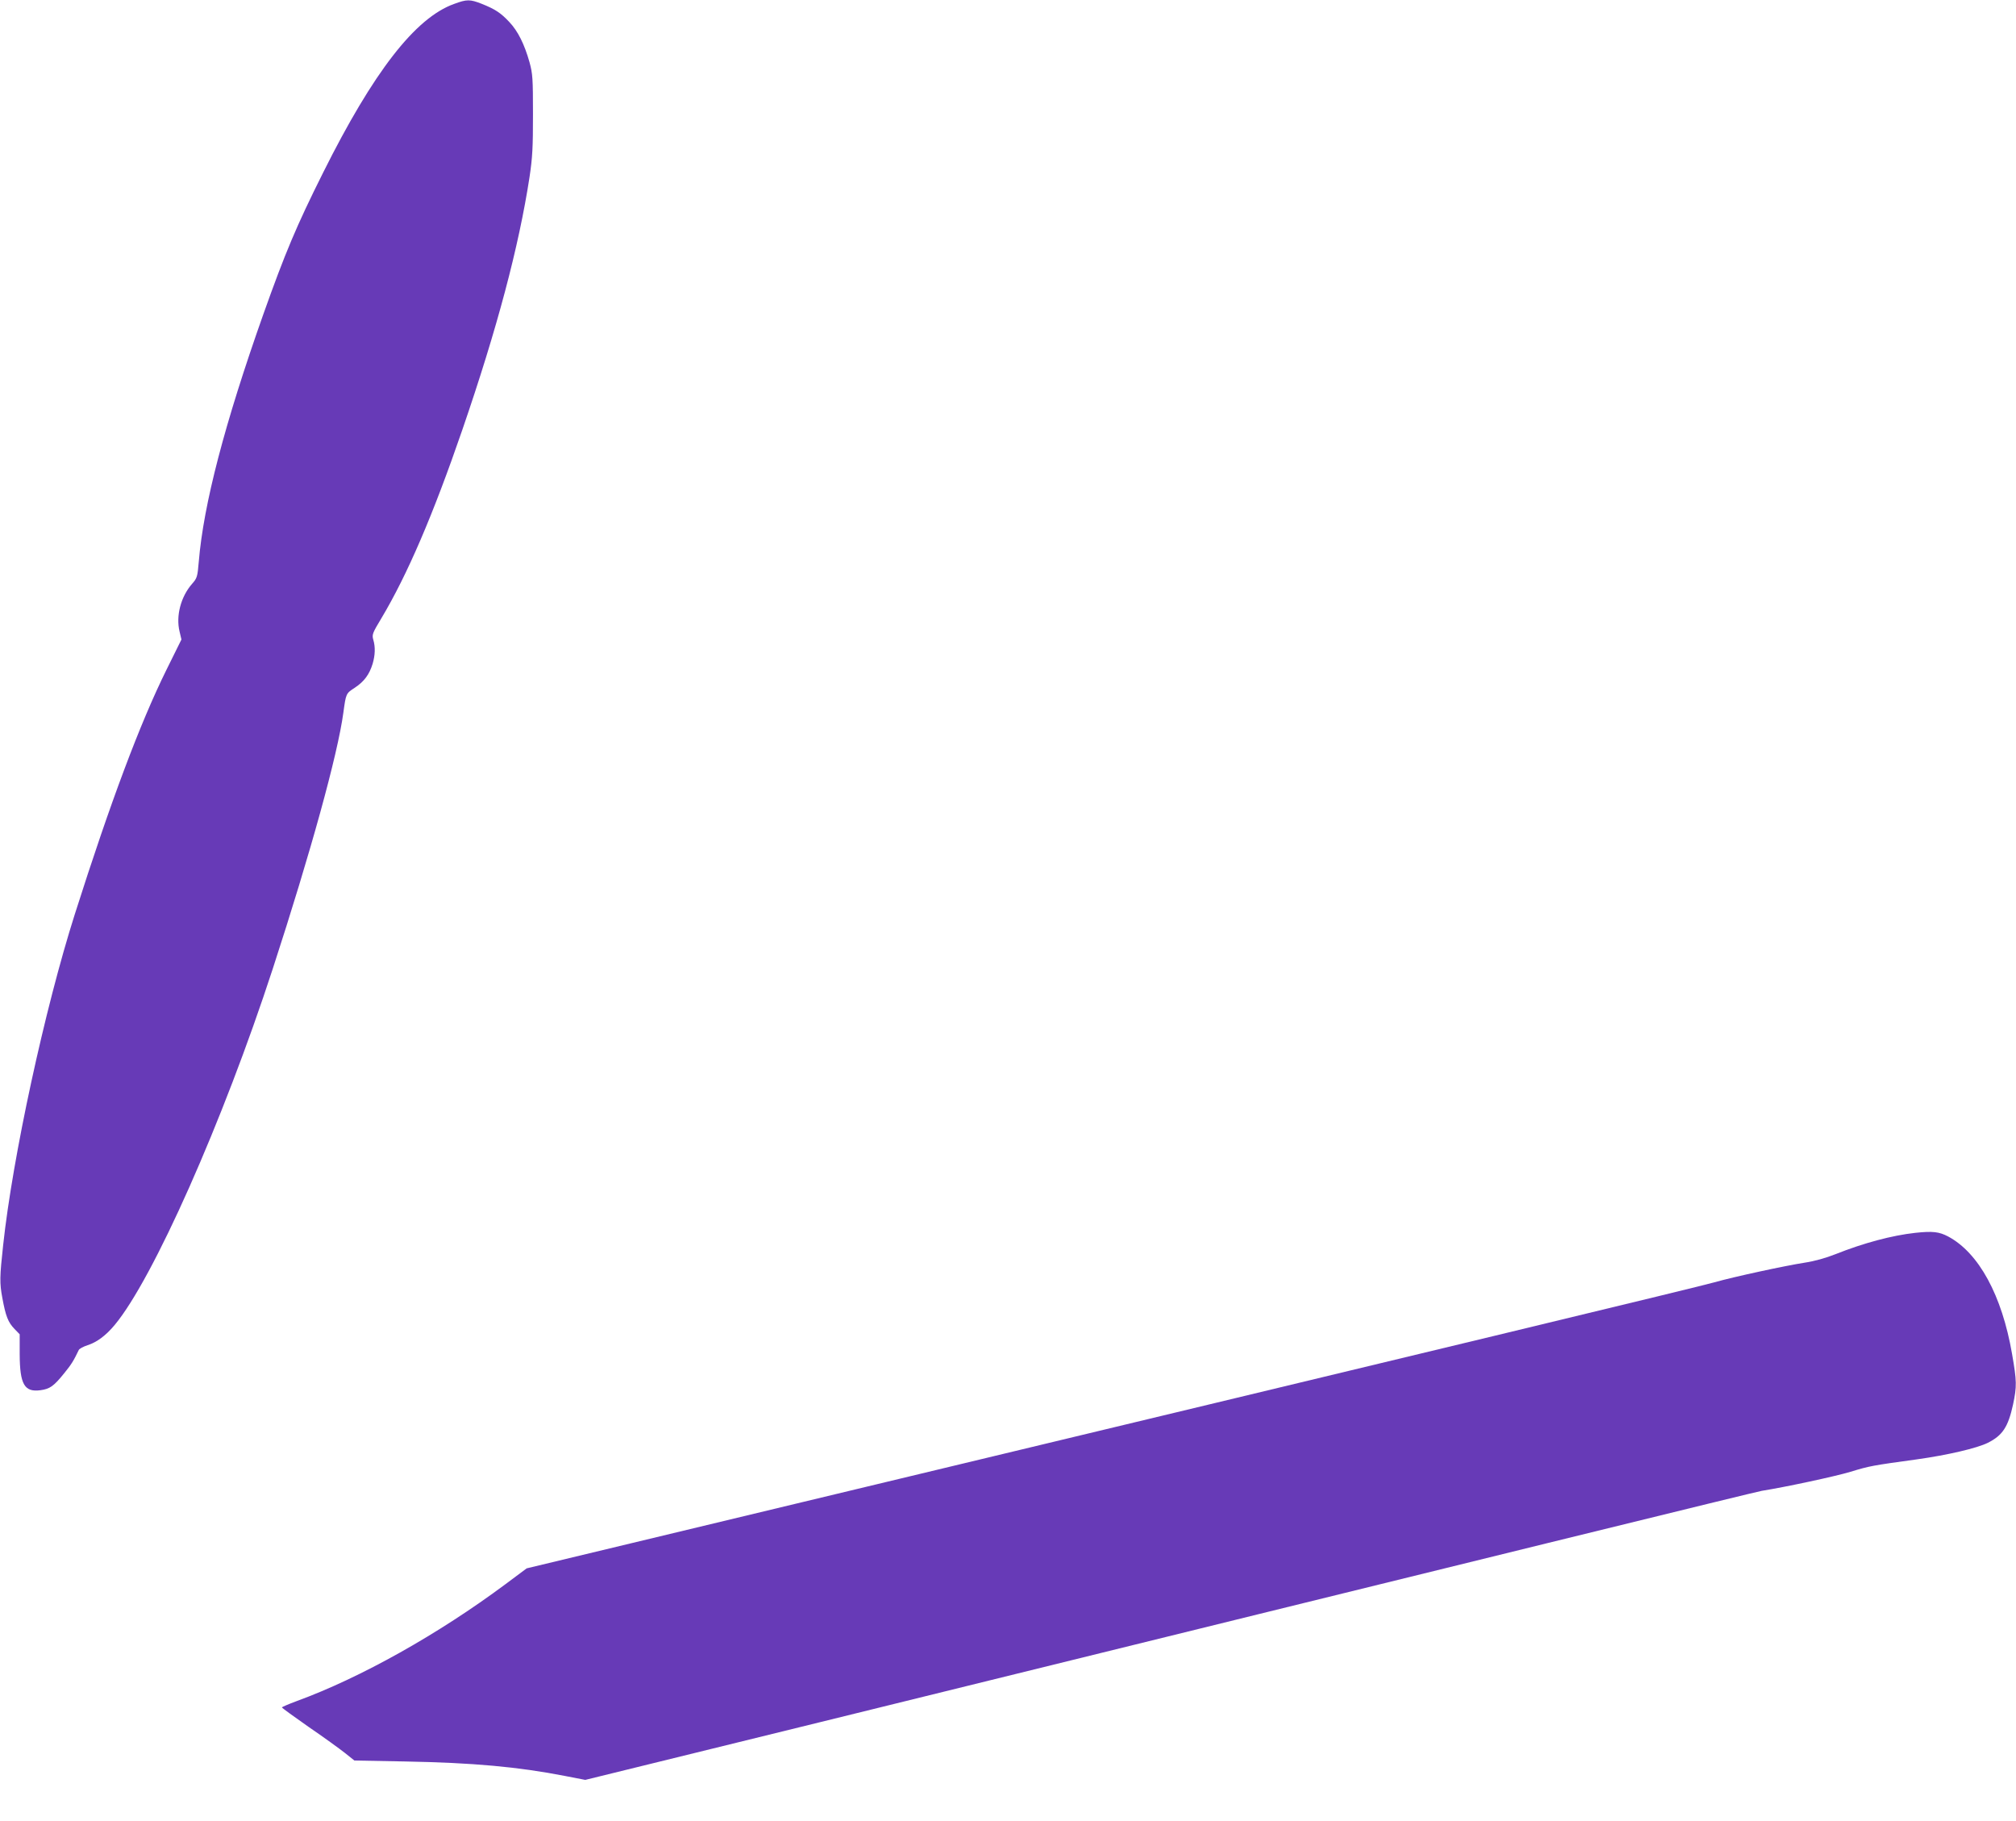
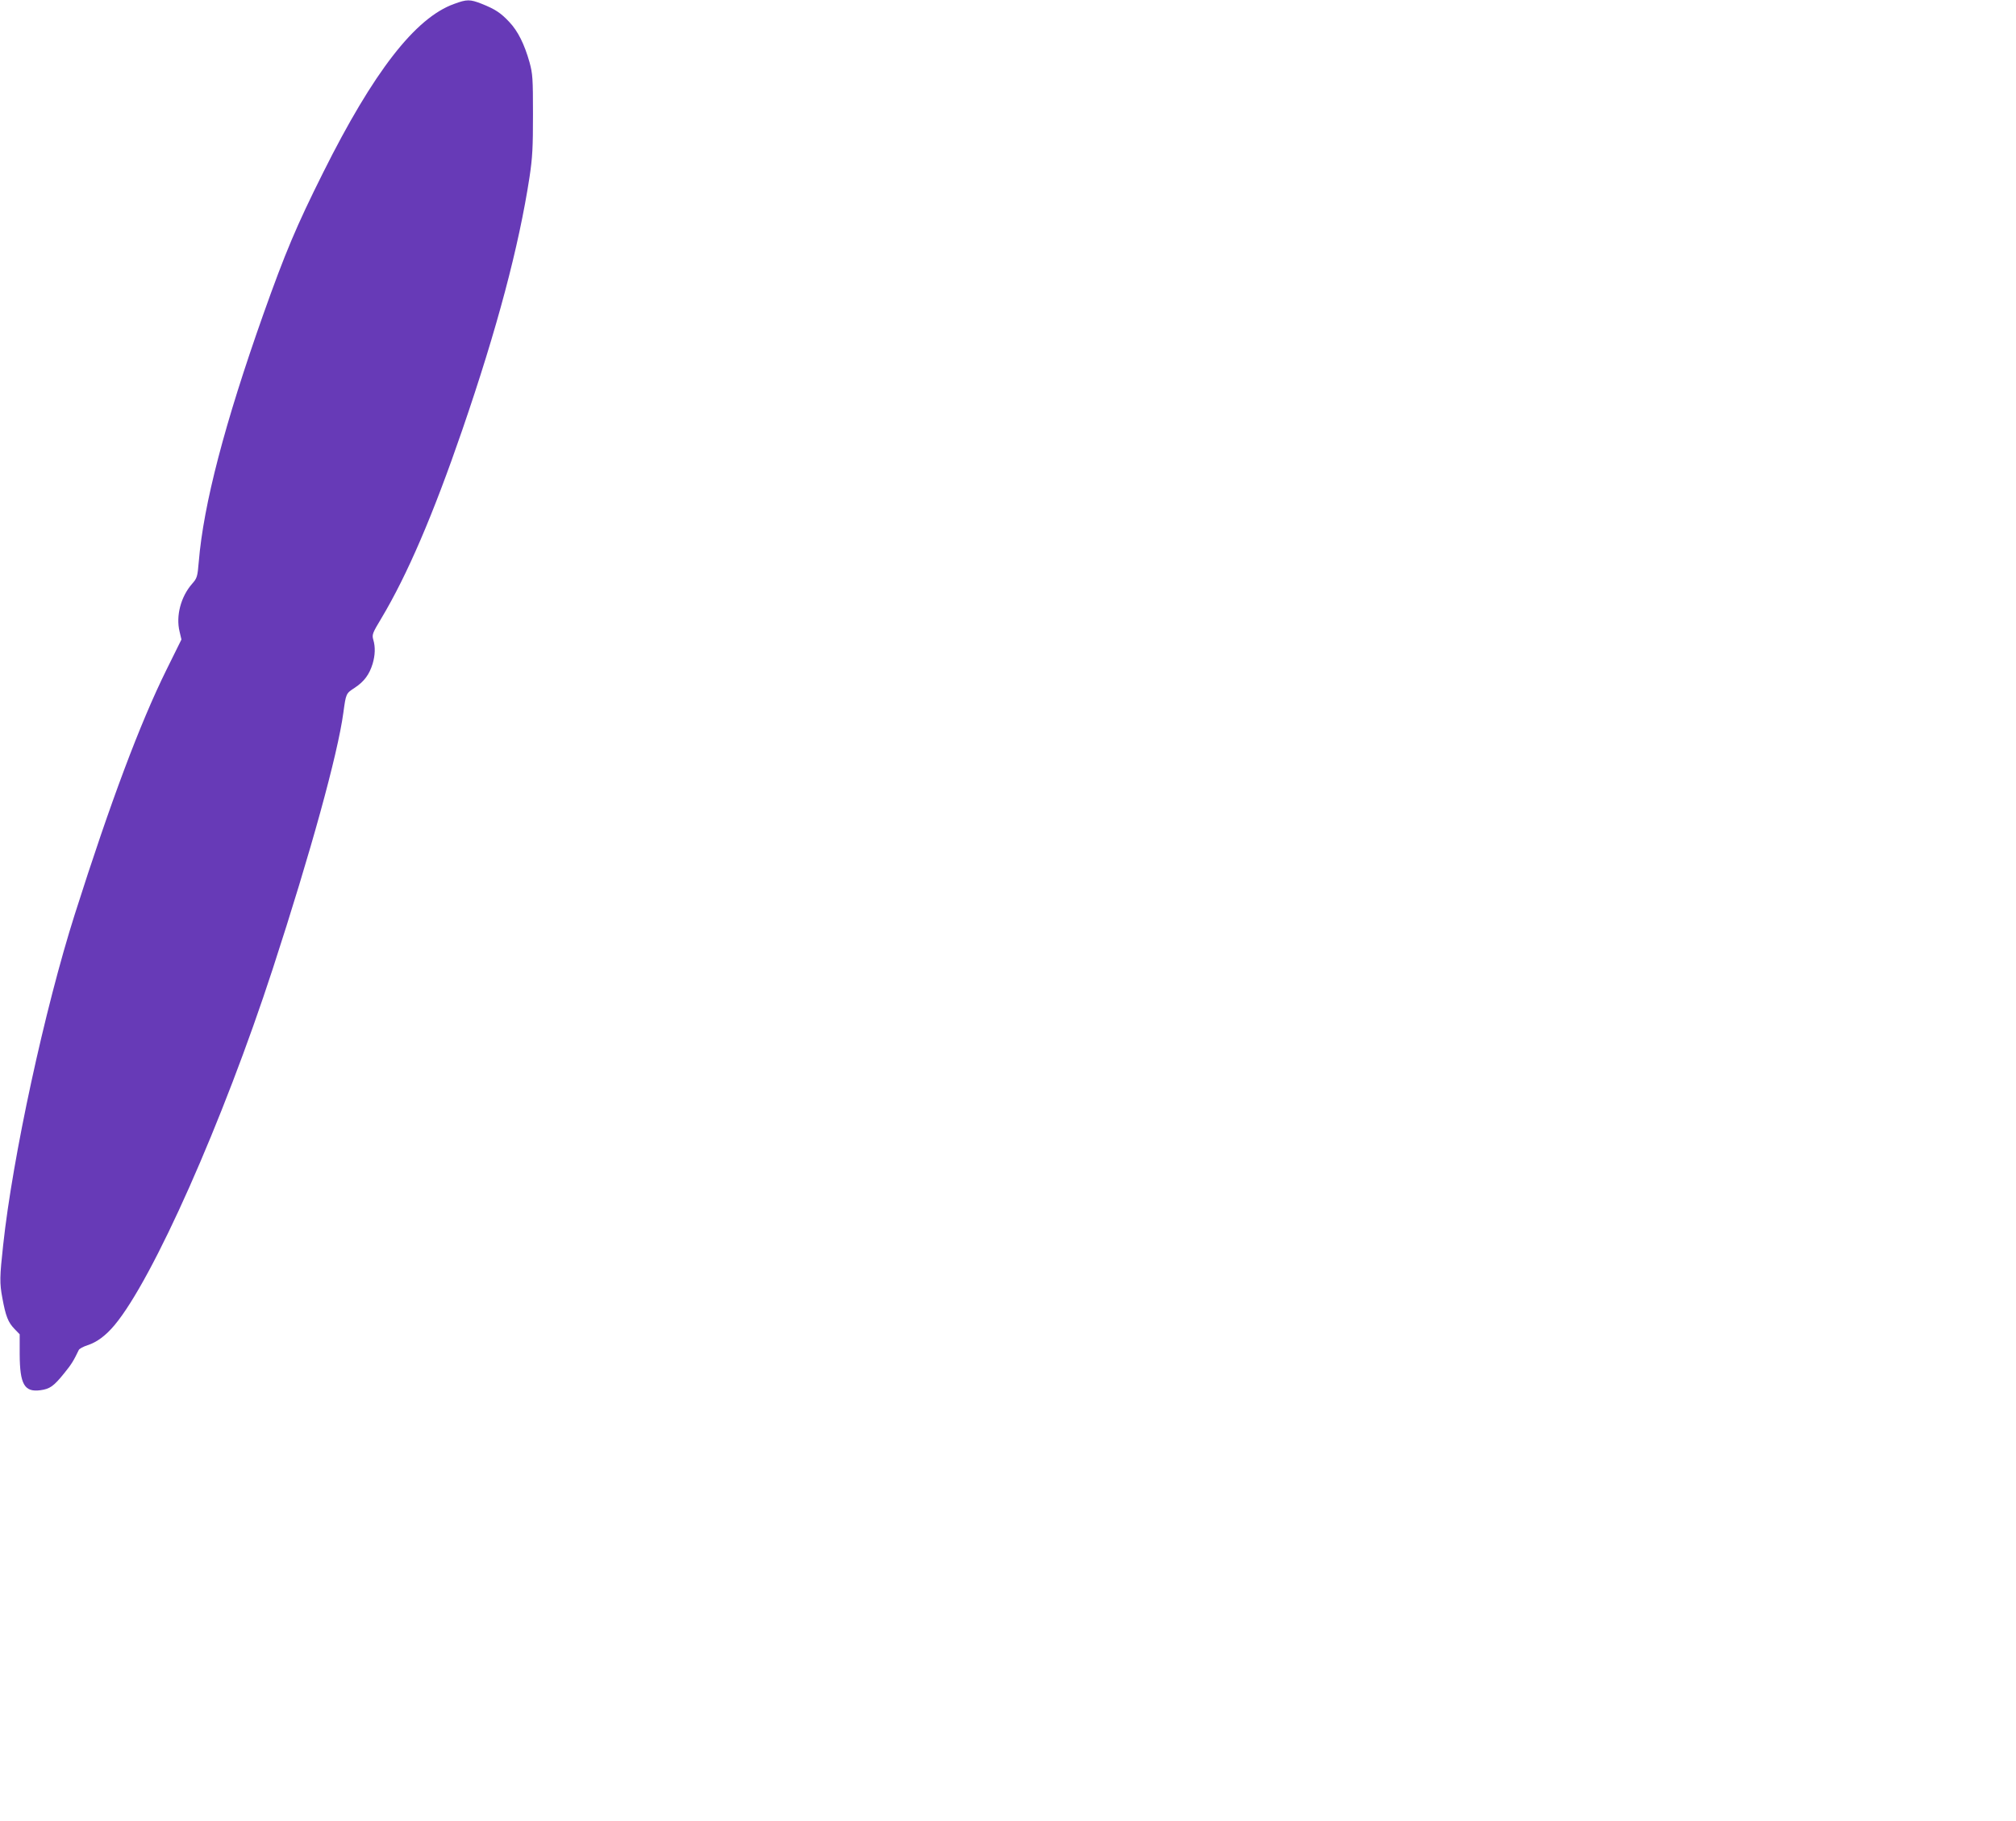
<svg xmlns="http://www.w3.org/2000/svg" version="1.0" width="1280pt" height="1156pt" viewBox="0 0 1280 1156" preserveAspectRatio="xMidYMid meet">
  <g transform="translate(0,1156) scale(0.1,-0.1)" fill="#673ab7" stroke="none">
    <path d="M2883 11535 c-246 -88 -512 -431 -831 -1070 -170 -340 -241 -509 -380 -900 -246 -695 -380 -1208 -410 -1572 -8 -95 -11 -104 -42 -139 -72 -82 -104 -204 -80 -303 l12 -51 -95 -192 c-168 -340 -355 -838 -582 -1552 -190 -597 -395 -1542 -455 -2101 -22 -202 -23 -240 -5 -336 21 -114 36 -154 78 -197 l32 -33 0 -127 c1 -191 30 -242 132 -228 59 8 84 25 150 107 46 56 61 81 93 148 3 8 29 22 57 31 59 19 116 62 171 128 243 291 687 1290 1004 2262 242 743 412 1360 448 1625 17 123 16 122 73 159 60 40 92 84 113 152 16 55 18 106 4 153 -9 32 -5 42 51 135 165 276 329 658 514 1196 222 646 359 1163 427 1605 19 127 22 189 22 400 0 227 -2 257 -22 330 -32 113 -73 197 -128 255 -55 59 -91 82 -176 116 -74 29 -94 29 -175 -1z" />
-     <path d="M12160 3733 c-146 -16 -327 -64 -505 -135 -63 -25 -135 -45 -195 -54 -128 -20 -452 -90 -575 -125 -94 -27 -1709 -416 -5780 -1393 l-1761 -423 -134 -100 c-426 -317 -919 -594 -1327 -743 -51 -19 -93 -37 -93 -40 0 -3 77 -59 170 -124 94 -64 197 -139 230 -165 l60 -48 322 -6 c431 -8 718 -34 1015 -92 l129 -25 1485 365 c4407 1086 5948 1464 5984 1470 156 25 468 92 564 121 121 37 138 40 422 79 194 27 382 71 450 105 94 47 129 101 160 242 25 118 24 149 -6 322 -64 372 -211 642 -406 746 -57 30 -98 35 -209 23z" />
  </g>
</svg>